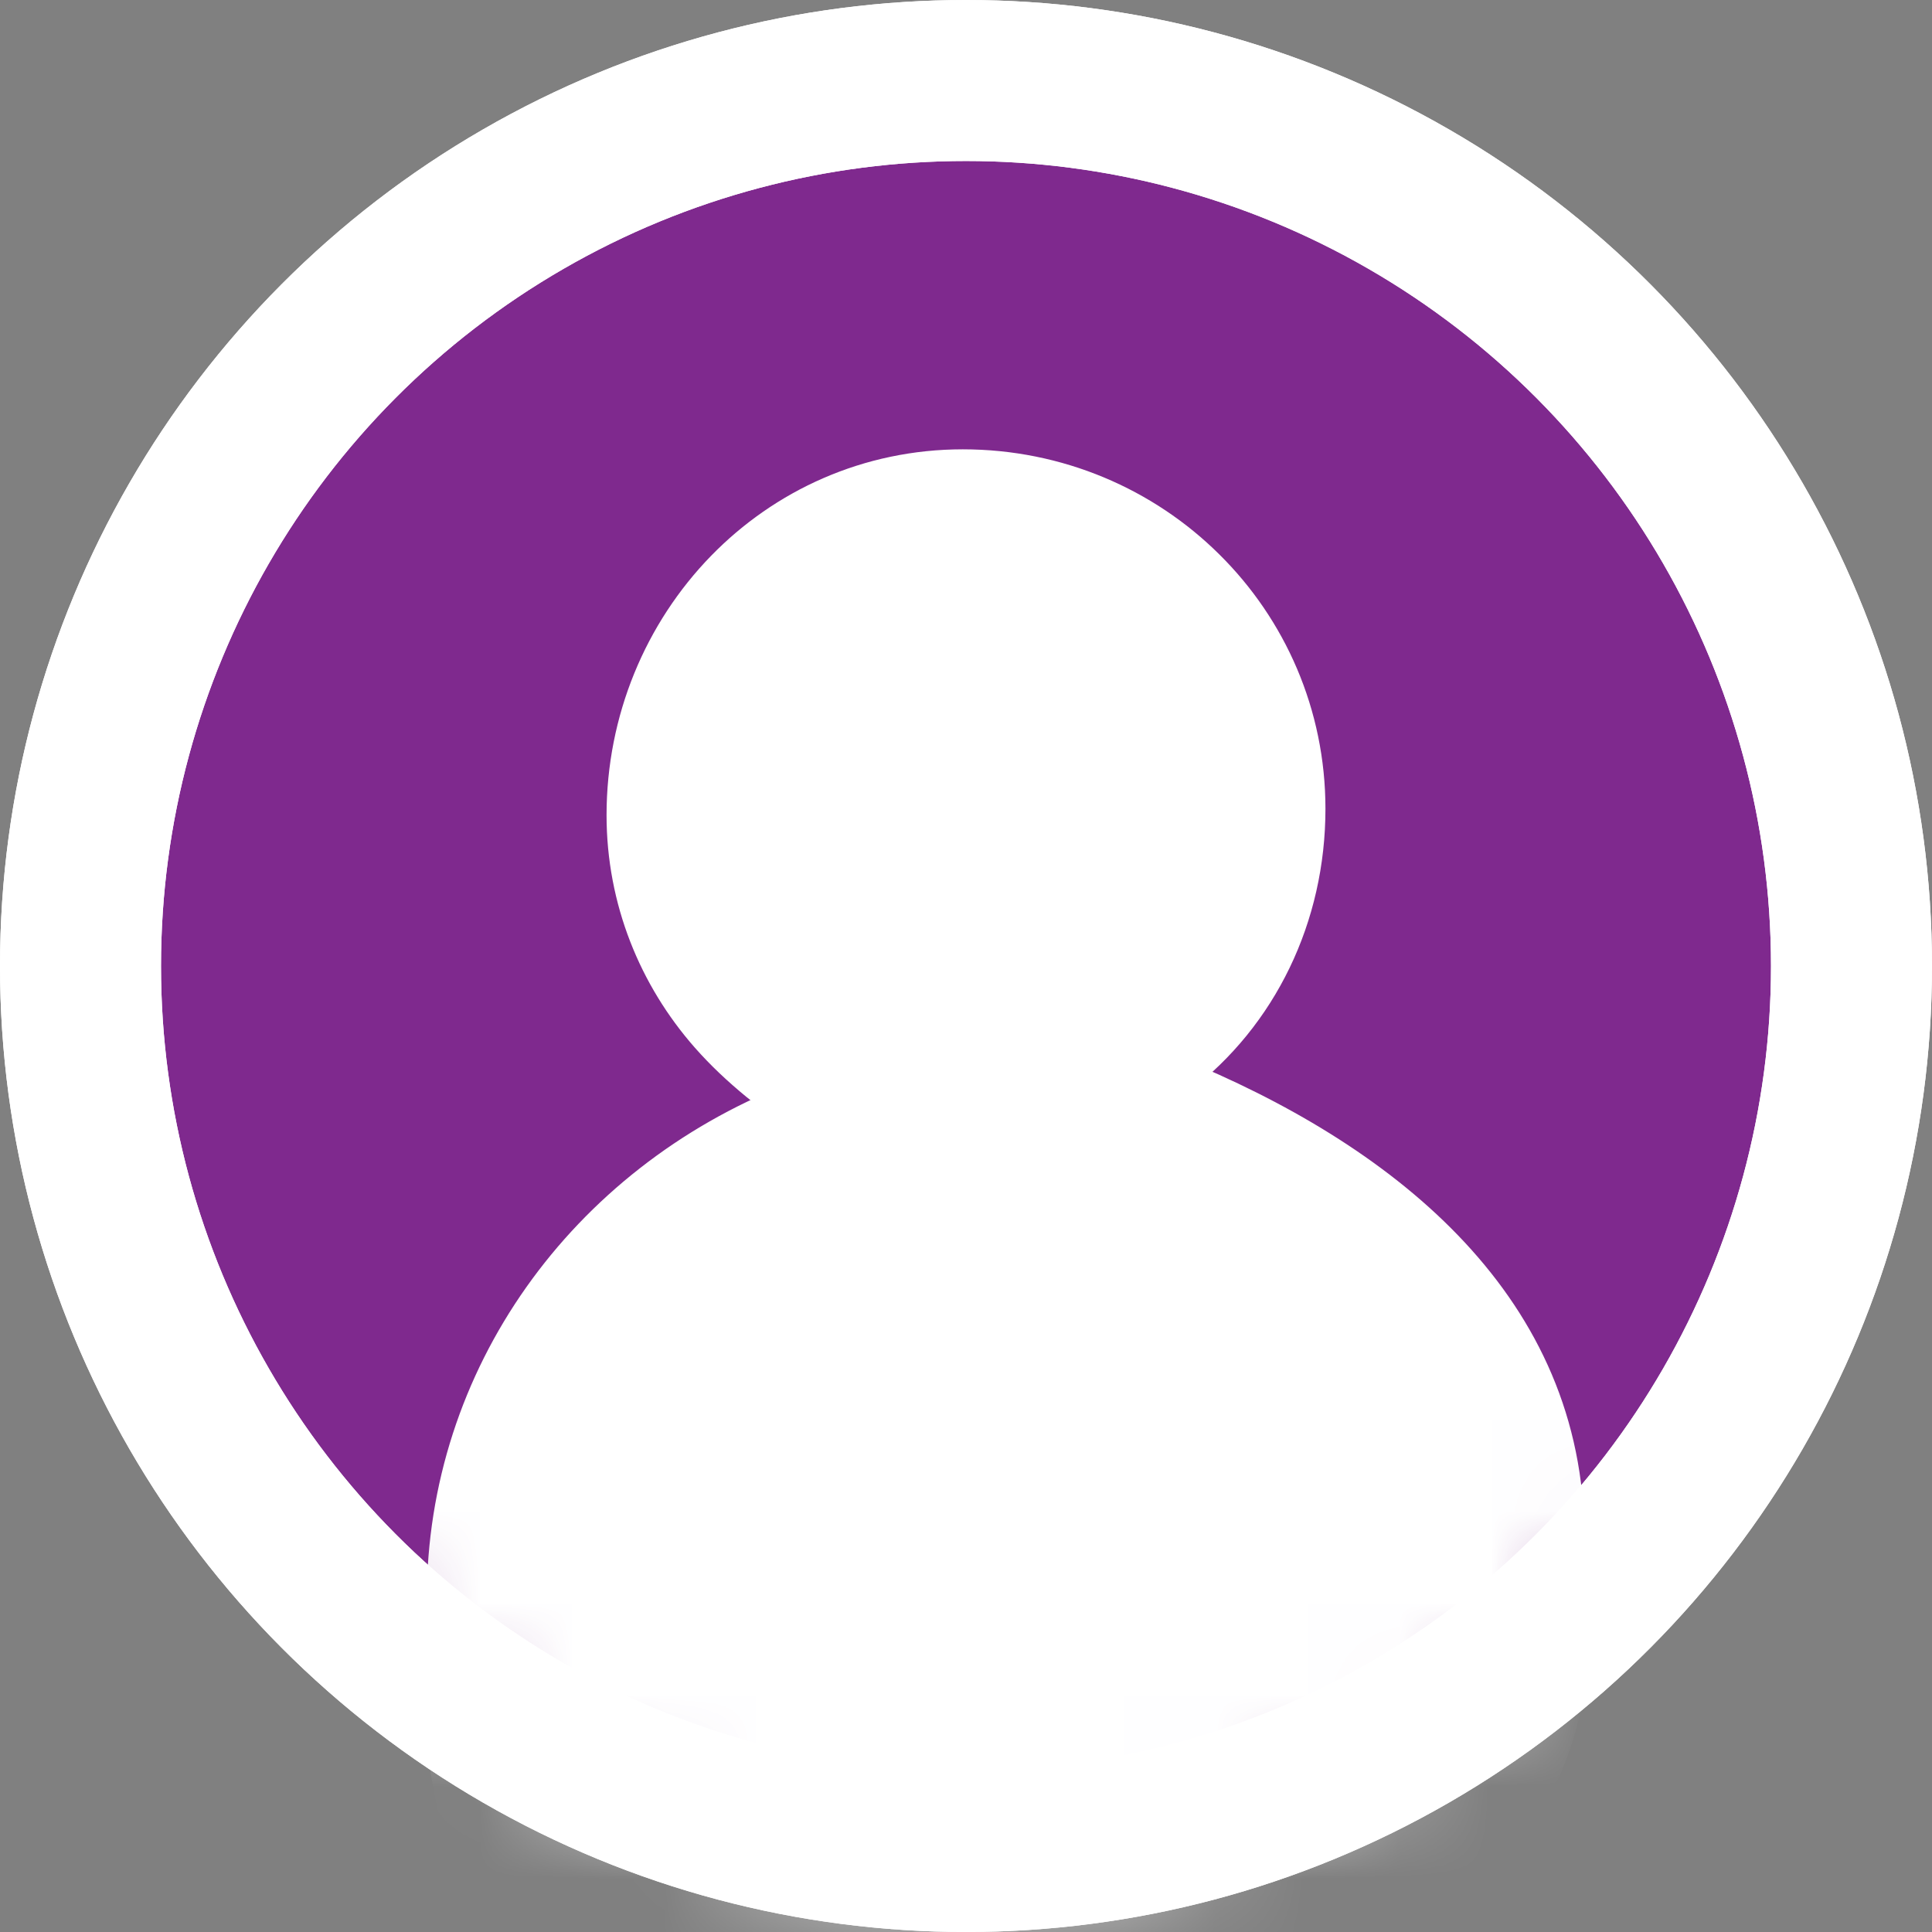
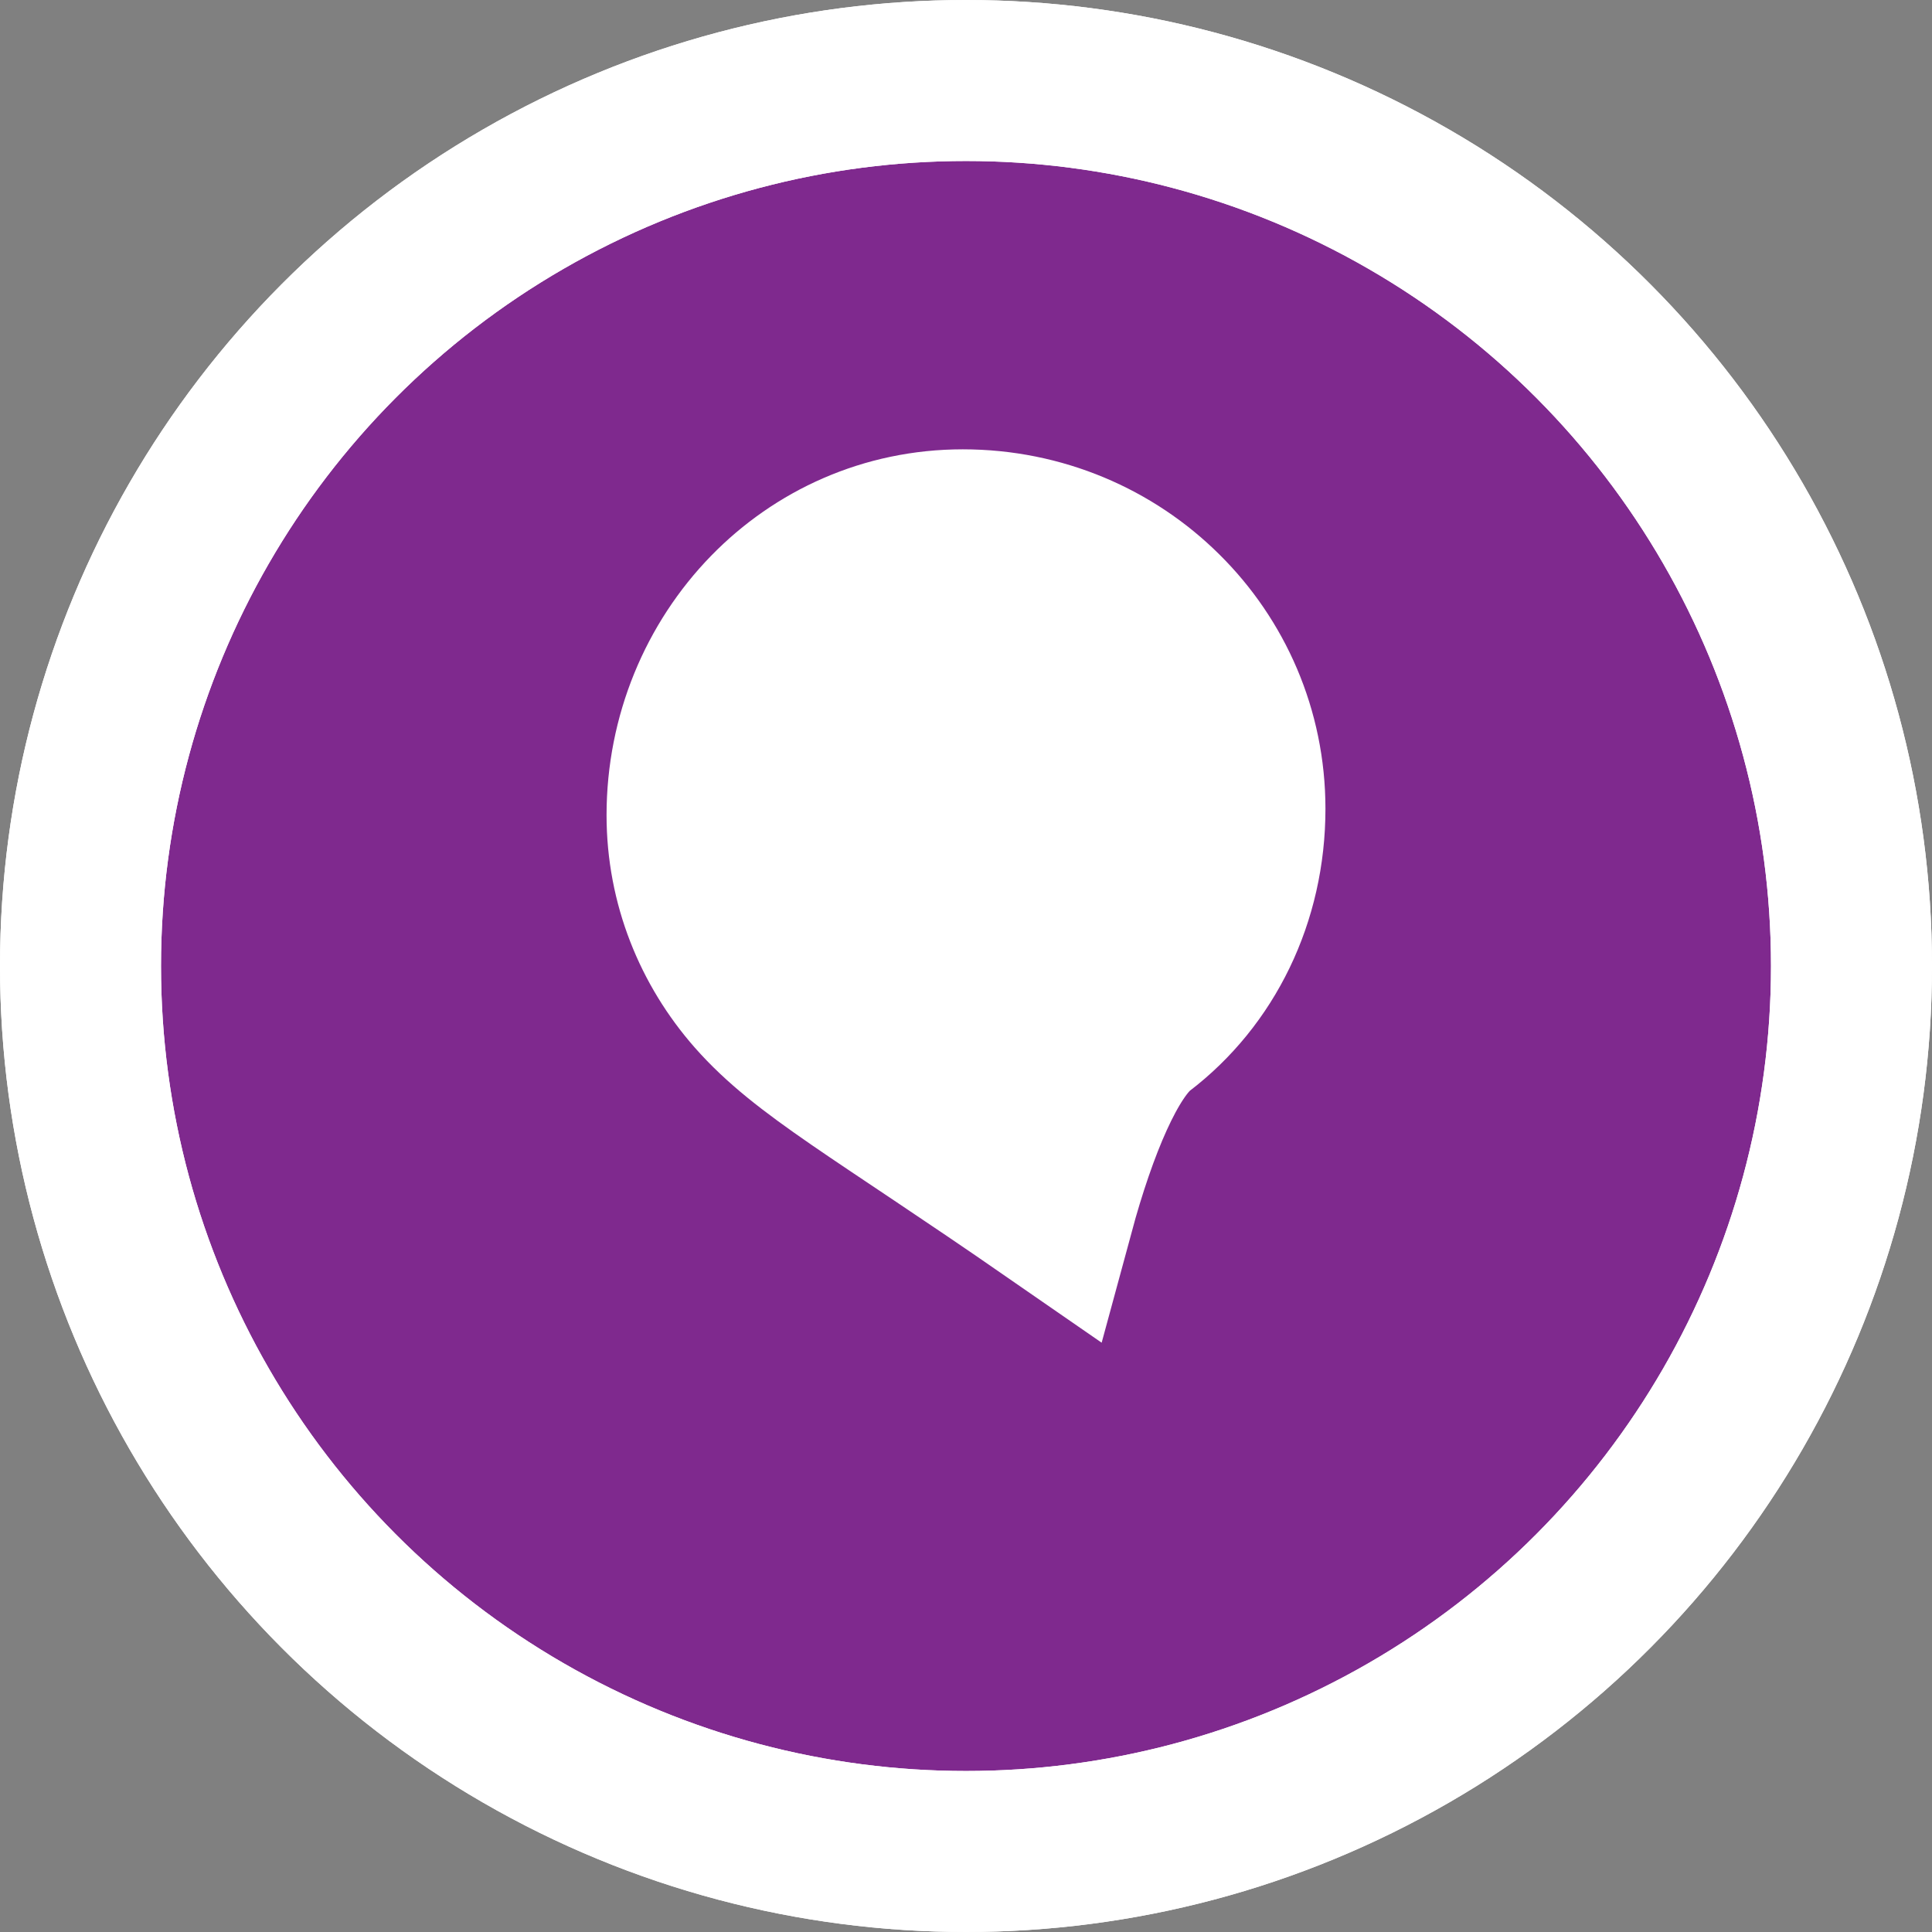
<svg xmlns="http://www.w3.org/2000/svg" xmlns:xlink="http://www.w3.org/1999/xlink" width="21px" height="21px" viewBox="0 0 21 21" version="1.1">
  <rect x="0" y="0" width="21" height="21" fill="#808080" stroke="none" />
  <title>icon_login</title>
  <defs>
    <circle id="path-1" cx="8.791" cy="8.791" r="8.791" />
  </defs>
  <g id="Page-1" stroke="none" stroke-width="1" fill="none" fill-rule="evenodd">
    <g id="icon_login">
      <circle id="Oval" stroke="#FFFFFF" stroke-width="1.75" fill="#7F298E" cx="10.5" cy="10.5" r="9.625" />
      <g id="Group">
        <g id="Path" transform="translate(1.709, 2.93)">
          <mask id="mask-2" fill="white">
            <use xlink:href="#path-1" />
          </mask>
          <g id="Mask" />
-           <path d="M11.118,8.57 C10.5,9.097 10.206,9.581 9.245,9.581 C9.176,9.581 9.313,8.57 9.245,8.57 C9.107,8.57 8.902,9.581 8.764,9.581 C8.078,9.515 7.392,9.252 6.842,8.857 C4.509,9.778 2.93,11.951 2.93,14.454 C2.93,14.519 2.547,17.932 4.358,18.518 C6.169,19.104 10.778,19.189 13.484,18.07 C16.19,16.95 15.511,13.723 15.511,13.658 C15.443,11.09 13.383,9.492 11.118,8.57 Z" fill="#FFFFFF" mask="url(#mask-2)" />
        </g>
-         <path d="M10.465,5.759 C11.315,5.759 12.083,6.097 12.638,6.648 C13.191,7.195 13.532,7.952 13.532,8.791 C13.532,9.759 13.106,10.625 12.394,11.167 C12.039,11.442 11.706,12.24 11.454,13.17 C11.113,13.39 11.047,13.065 10.985,12.864 C9.527,11.836 8.753,11.426 8.209,10.809 C7.749,10.286 7.468,9.607 7.468,8.86 C7.468,8.006 7.803,7.22 8.356,6.652 C8.891,6.103 9.631,5.759 10.465,5.759 Z" id="Path" stroke="#FFFFFF" stroke-width="1.75" fill="#FFFFFF" />
+         <path d="M10.465,5.759 C11.315,5.759 12.083,6.097 12.638,6.648 C13.191,7.195 13.532,7.952 13.532,8.791 C13.532,9.759 13.106,10.625 12.394,11.167 C12.039,11.442 11.706,12.24 11.454,13.17 C9.527,11.836 8.753,11.426 8.209,10.809 C7.749,10.286 7.468,9.607 7.468,8.86 C7.468,8.006 7.803,7.22 8.356,6.652 C8.891,6.103 9.631,5.759 10.465,5.759 Z" id="Path" stroke="#FFFFFF" stroke-width="1.75" fill="#FFFFFF" />
        <circle id="Oval" stroke="#FFFFFF" stroke-width="1.75" cx="10.5" cy="10.5" r="9.625" />
      </g>
    </g>
  </g>
</svg>